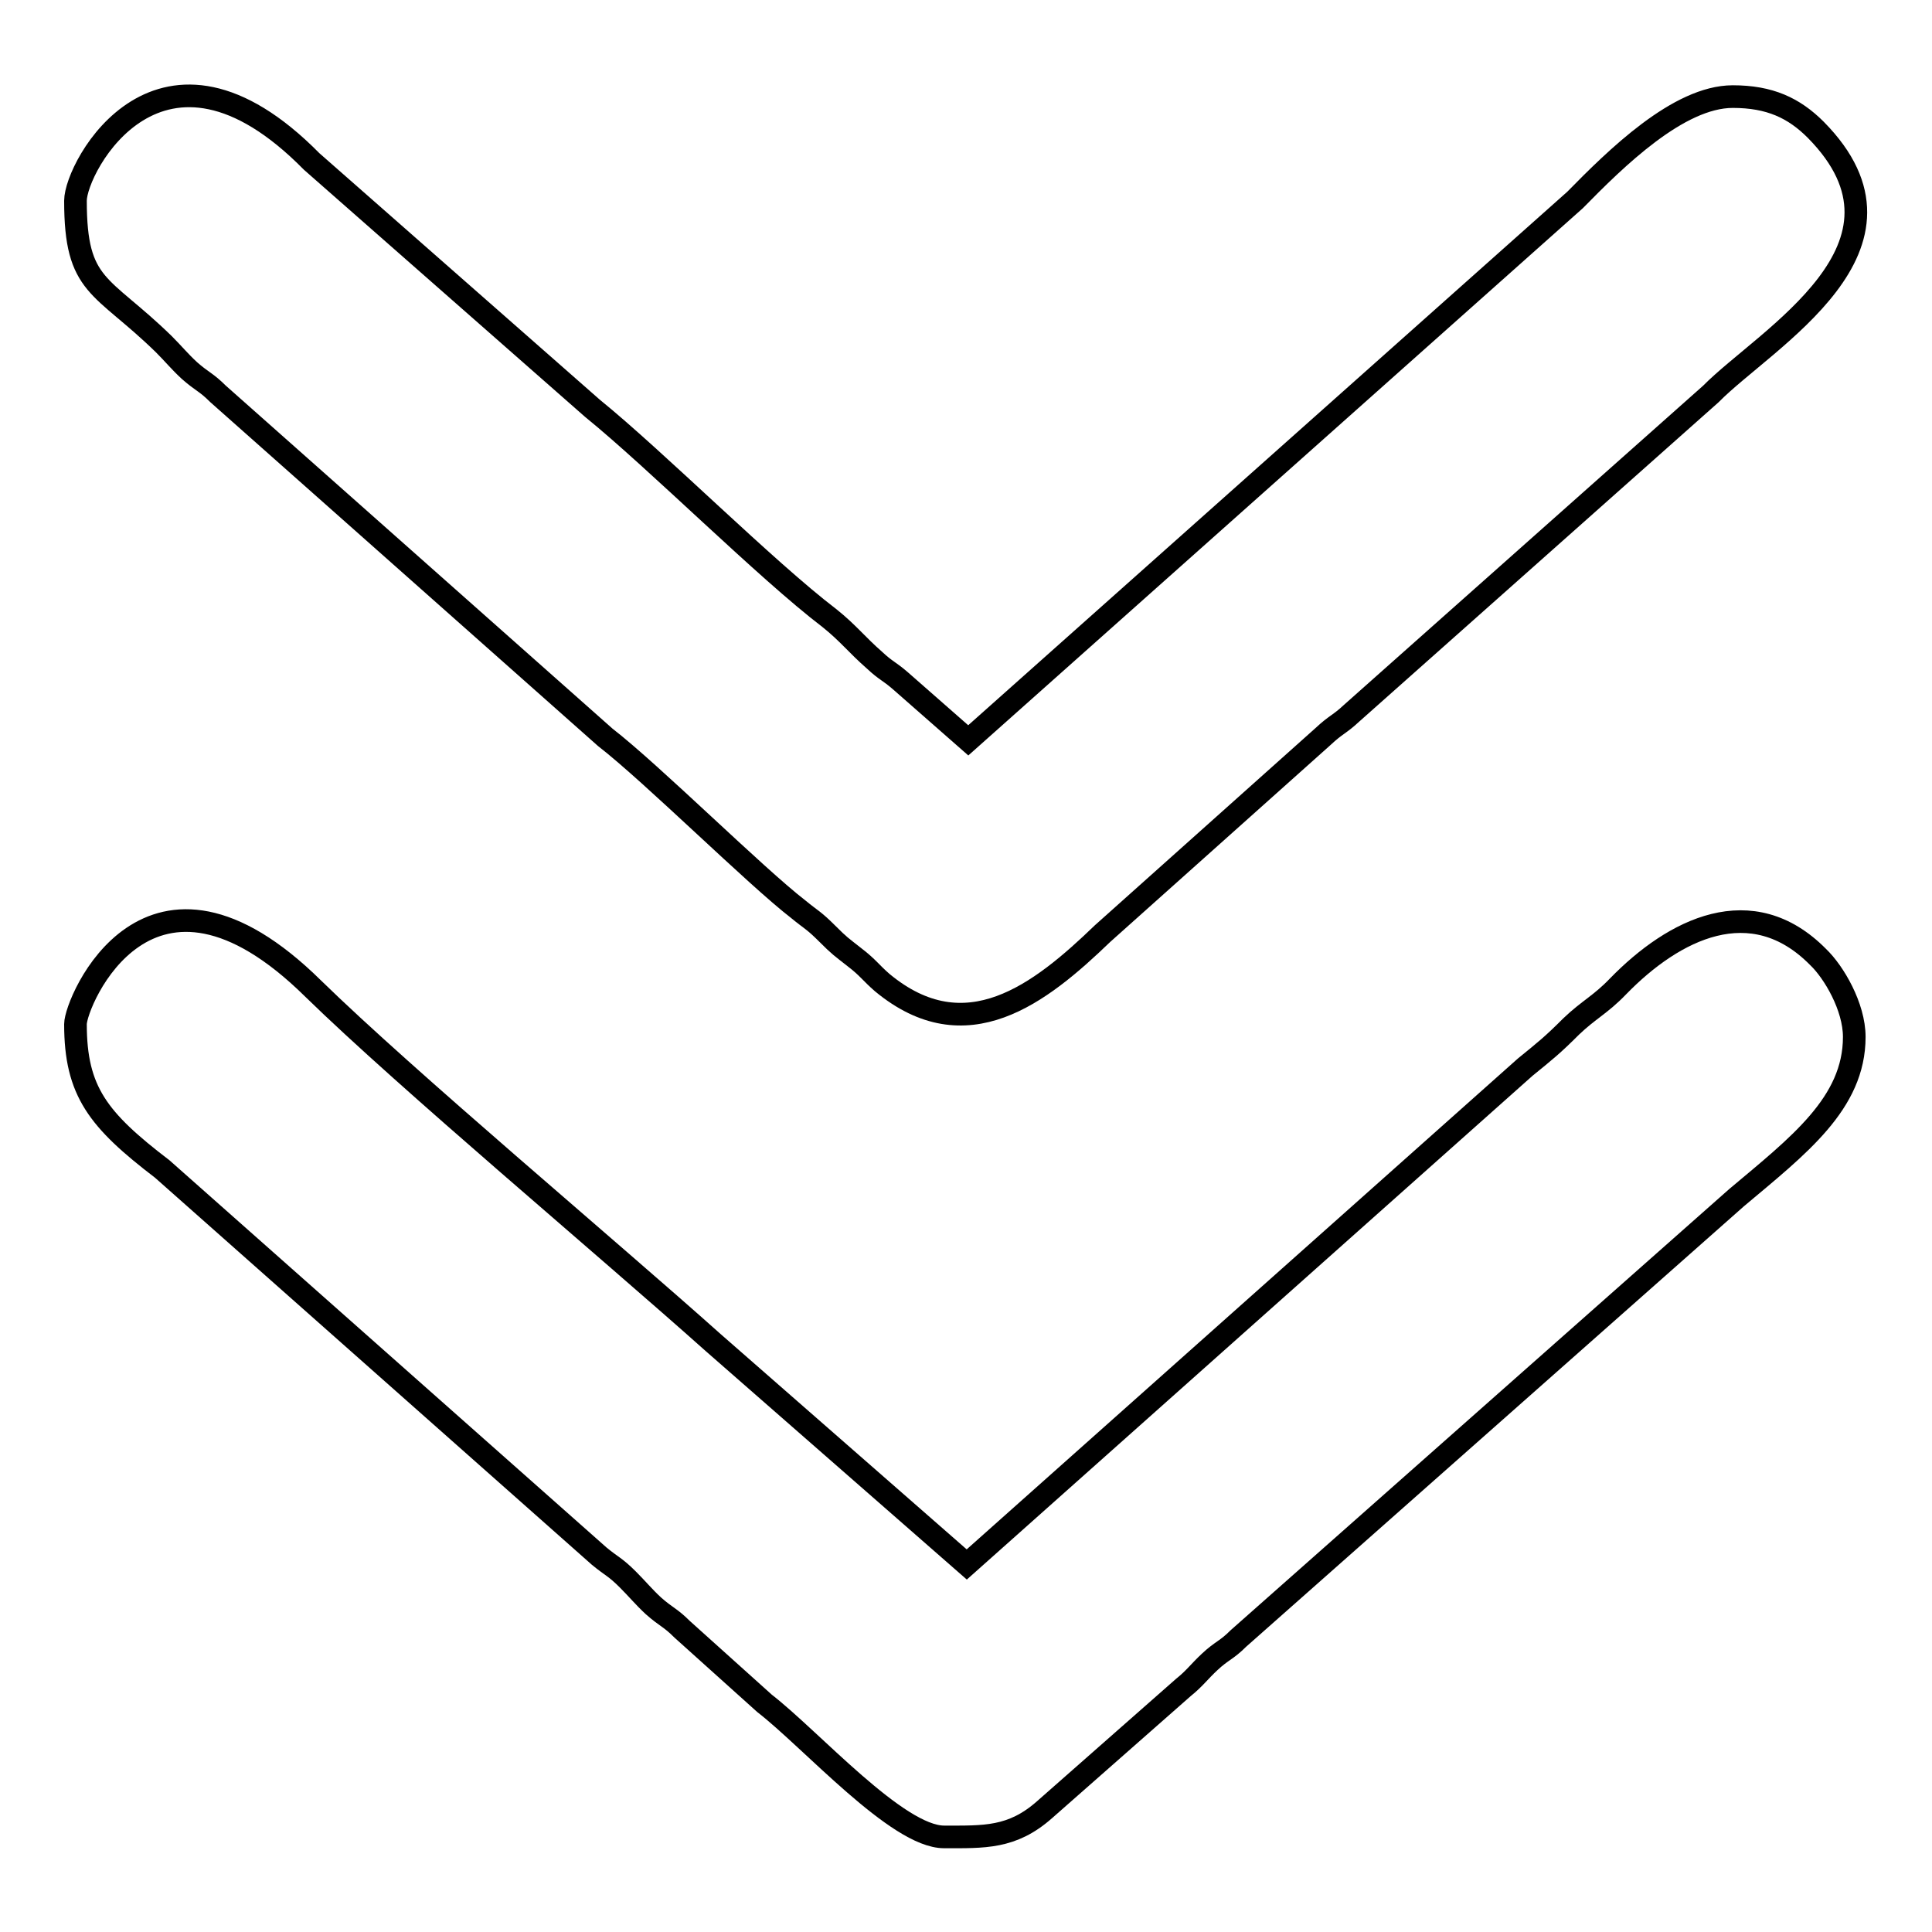
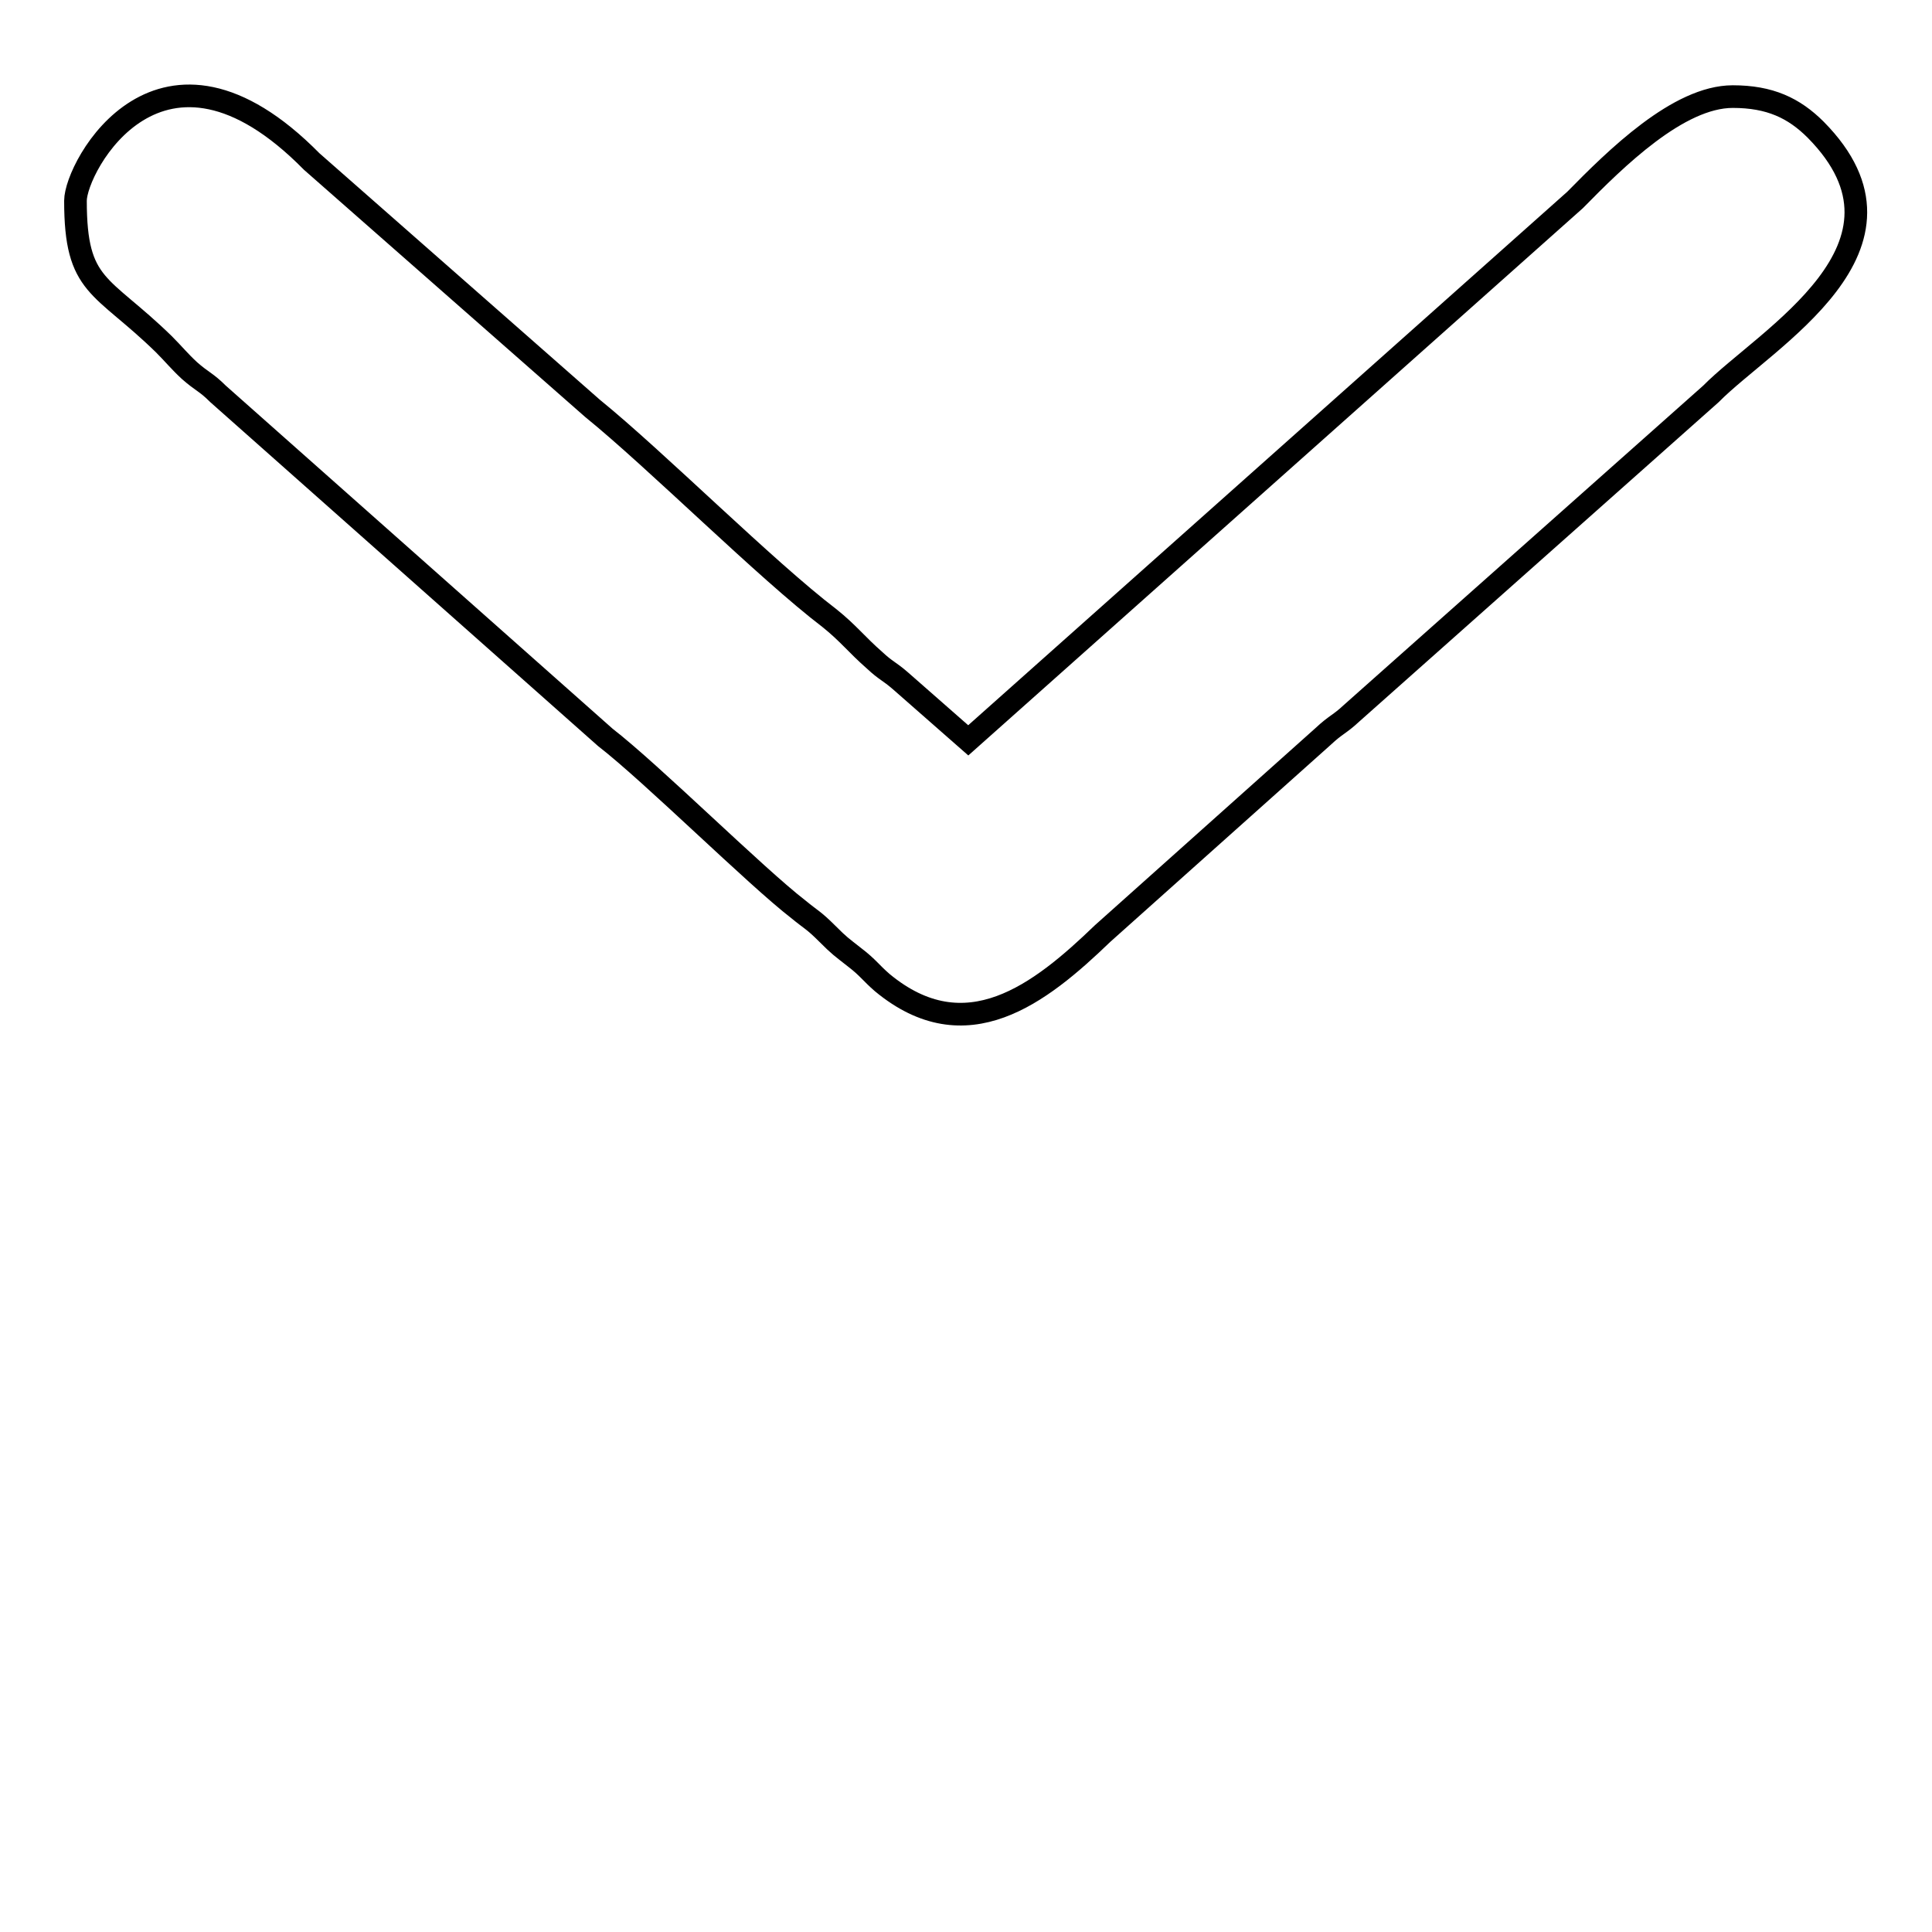
<svg xmlns="http://www.w3.org/2000/svg" version="1.1" x="0px" y="0px" viewBox="0 0 256 256" enable-background="new 0 0 256 256" xml:space="preserve">
  <g>
    <g>
-       <path stroke-width="3" fill-opacity="0" stroke="#000000" d="M10,135.7c0,8.9,3,12.7,11.5,19.2l57.9,51.3c1.7,1.4,2.1,1.4,3.8,3.1c1.3,1.3,2.1,2.3,3.4,3.5c1.7,1.5,2.2,1.5,3.8,3.1l10.9,9.8c6.2,4.8,17.6,17.7,23.8,17.7c5.3,0,9,0.2,13.3-3.6l18.4-16.2c1.5-1.2,2.1-2.1,3.5-3.4c1.6-1.5,2.2-1.5,3.8-3.1l66-58.4c8.2-6.9,15.6-12.5,15.6-21.3c0-4-2.7-8.6-4.8-10.6c-8.8-8.9-19.1-3.7-26.5,3.9c-2.3,2.4-3.9,3.1-6.2,5.3c-2.5,2.5-3.4,3.2-6.1,5.4l-74,65.9l-33.6-29.4c-14.1-12.6-40.6-34.8-53-46.9C19.7,109.5,10,132.8,10,135.7z" />
      <path stroke-width="3" fill-opacity="0" stroke="#000000" d="M10,26.6c0,11.6,3.4,10.9,11.7,19c1.3,1.3,2.1,2.3,3.4,3.5c1.7,1.5,2.2,1.5,3.8,3.1l51.3,45.5c6.2,4.8,19.9,18.4,25.6,22.8c1.7,1.4,2,1.4,3.8,3.2c1.7,1.7,1.8,1.7,3.7,3.2c1.7,1.3,2.1,2,3.6,3.3c11.1,9.2,20.9,1.5,29.2-6.5l29.2-26.1c1.7-1.6,2.2-1.6,3.8-3.1l47.6-42.3c7.3-7.4,29.2-19.5,13.9-35c-2.9-2.9-6.1-4.4-11-4.4c-7.2,0-15.5,8.2-20.9,13.7l-80.4,71.6l-9-7.9c-1.5-1.3-1.9-1.3-3.4-2.7c-2.4-2.1-3.5-3.6-6-5.6C101.5,75.5,87,61,78.5,54.1L41.3,21.4C21.3,1.1,10,22.1,10,26.6z" />
    </g>
  </g>
</svg>